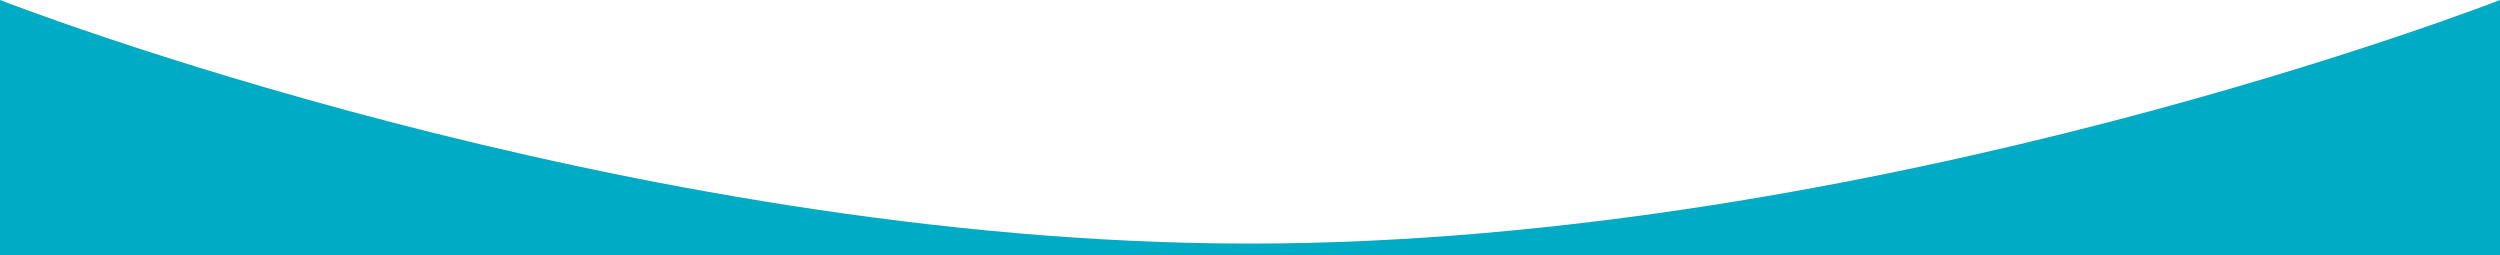
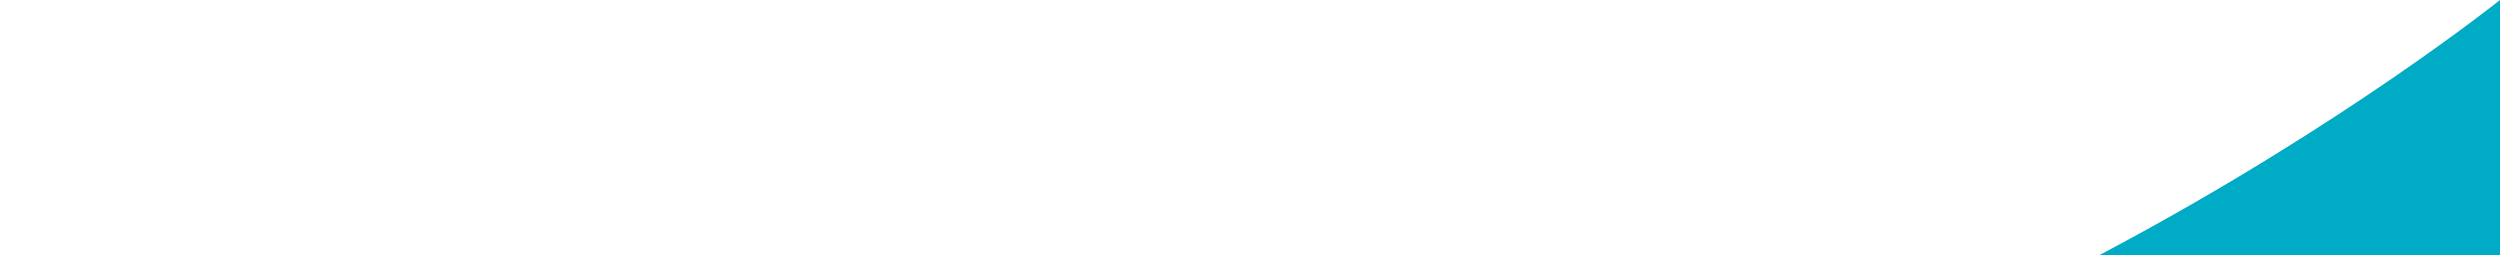
<svg xmlns="http://www.w3.org/2000/svg" version="1.1" id="Calque_1" x="0px" y="0px" viewBox="0 0 595.3 60.8" style="enable-background:new 0 0 595.3 60.8;" xml:space="preserve">
  <style type="text/css">
	.st0{fill:#00ABC5;}
</style>
-   <path class="st0" d="M595.3,60.8H0V0c0,0,148.3,58,297.6,58S595.3,0,595.3,0V60.8z" />
+   <path class="st0" d="M595.3,60.8H0c0,0,148.3,58,297.6,58S595.3,0,595.3,0V60.8z" />
</svg>